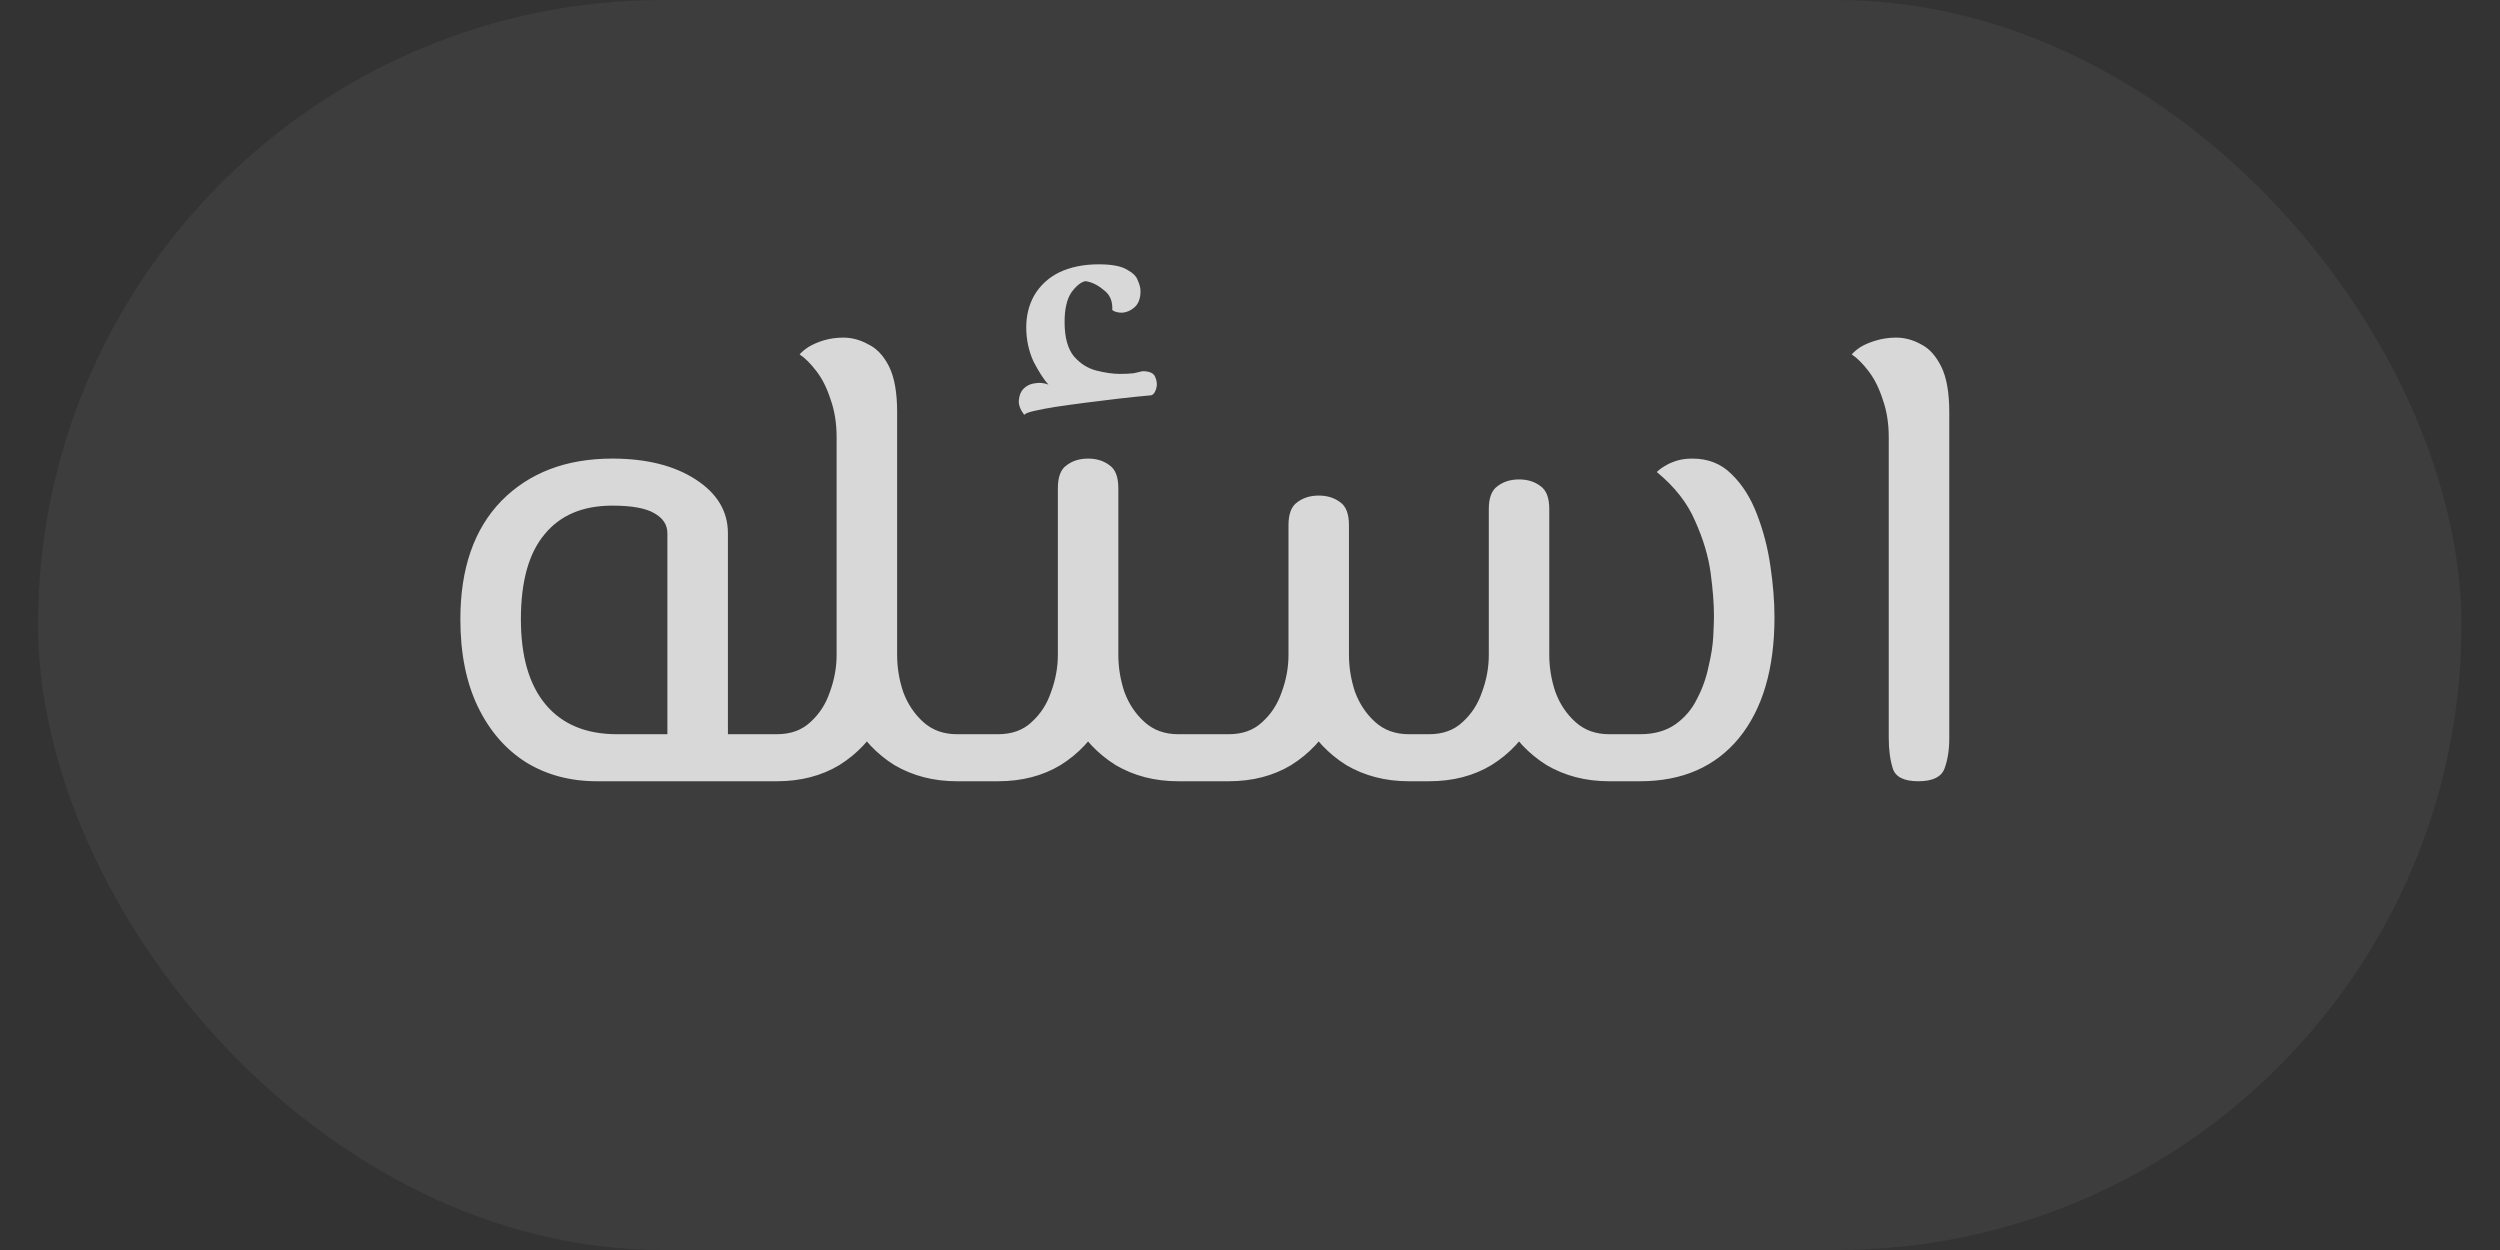
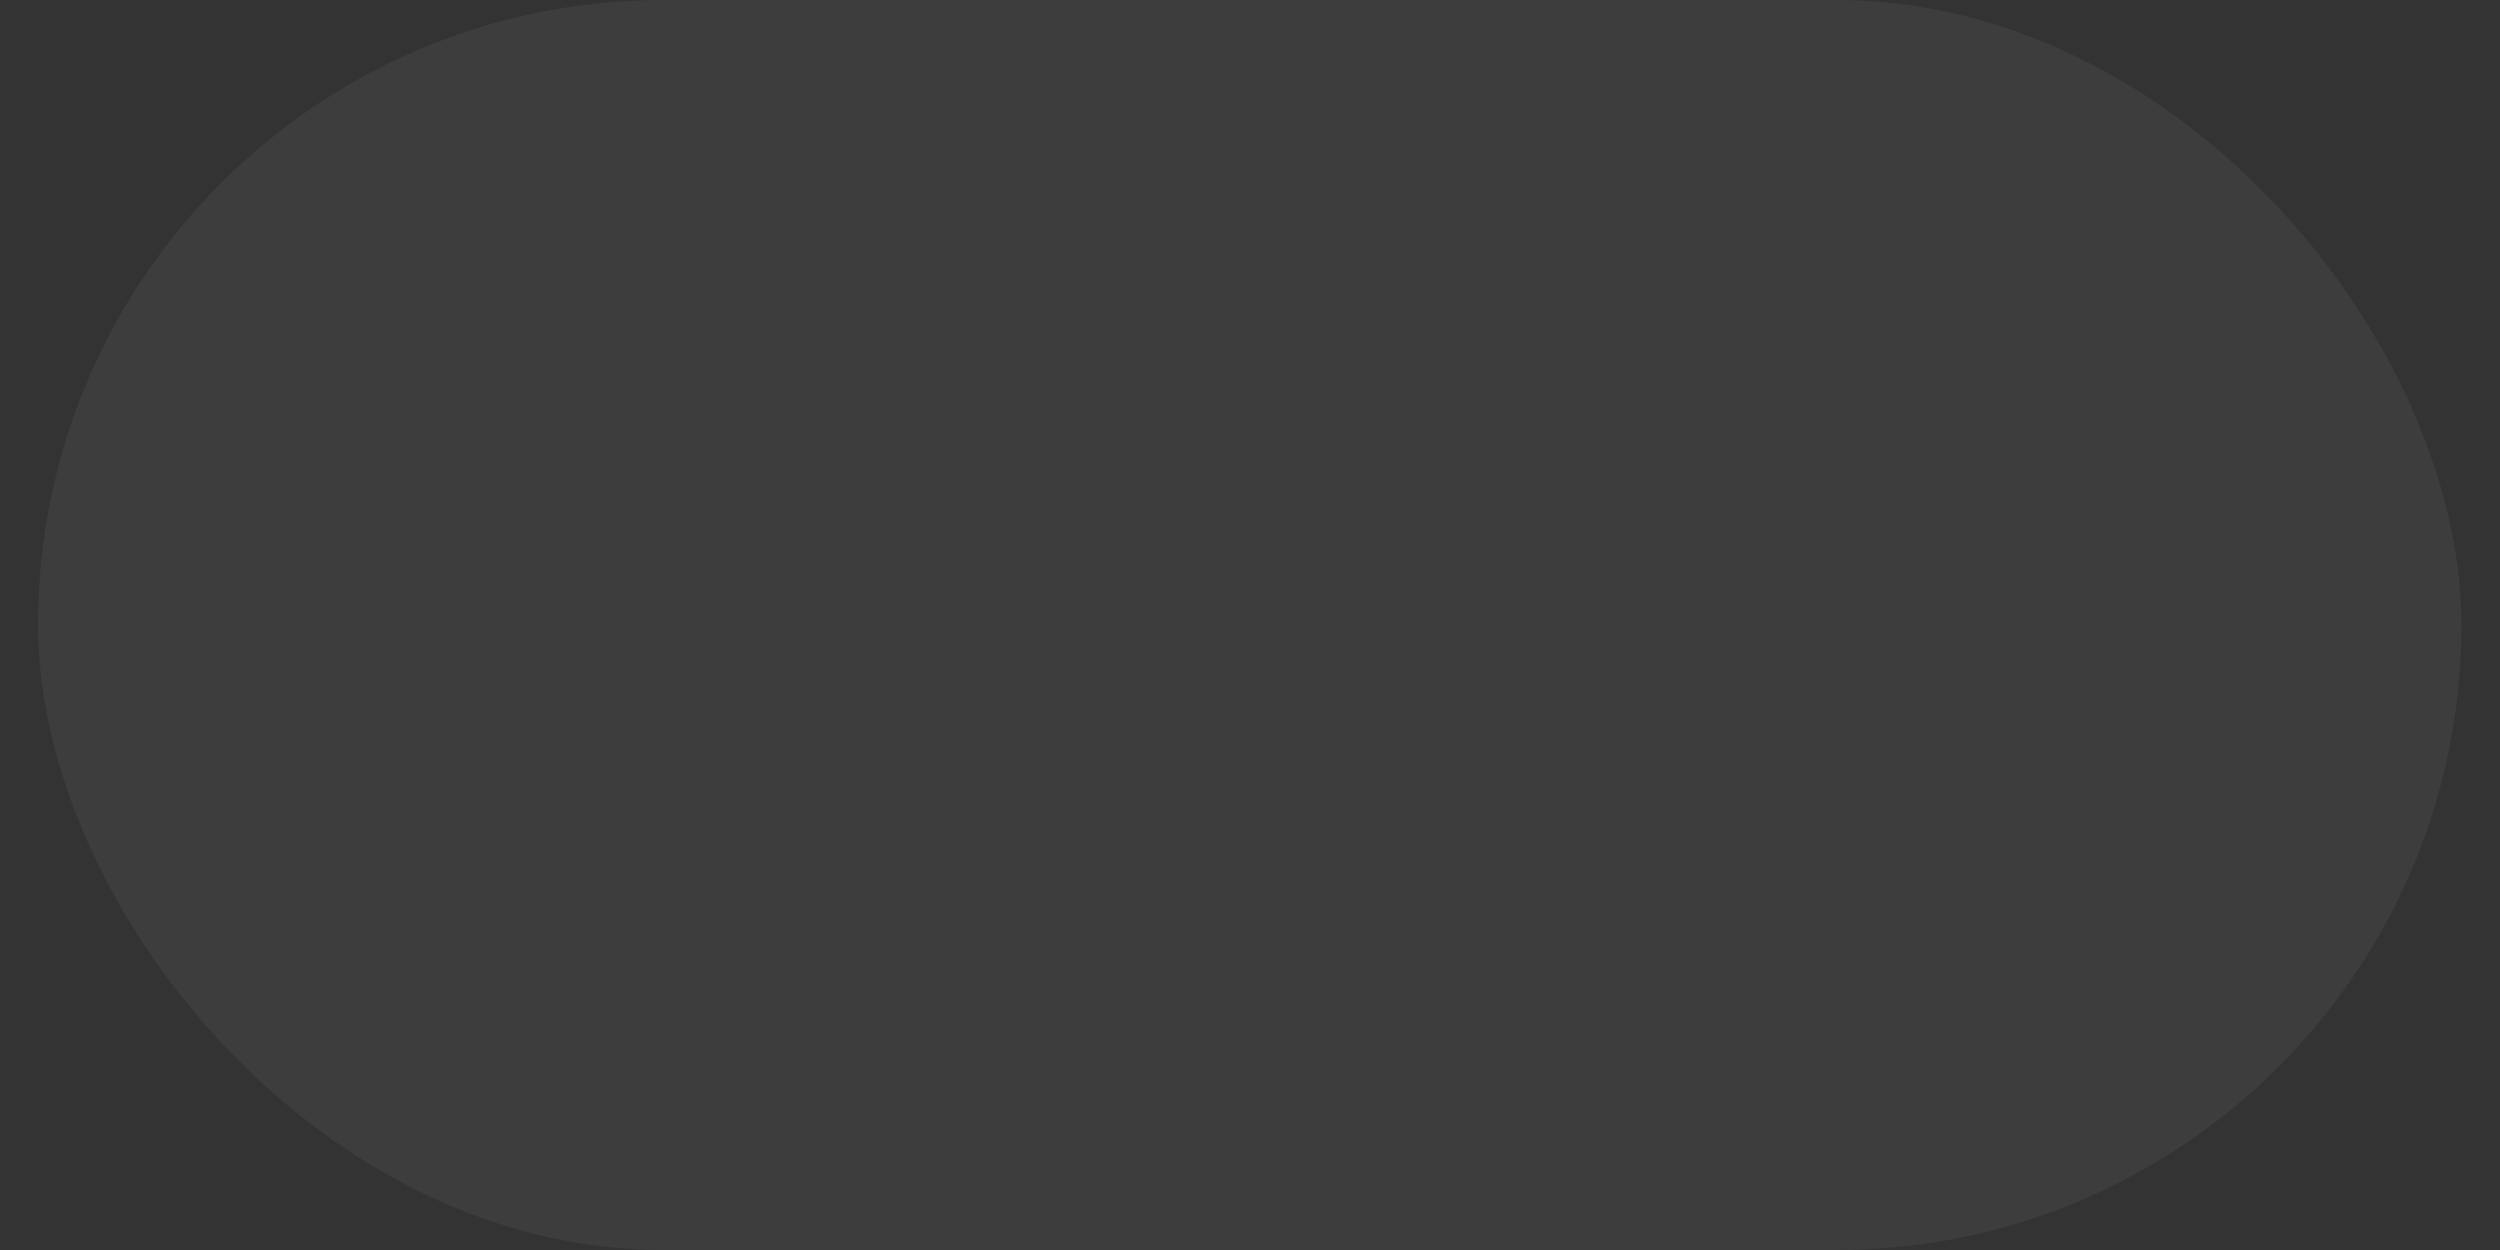
<svg xmlns="http://www.w3.org/2000/svg" width="48" height="24" viewBox="0 0 48 24" fill="none">
  <rect x="0" y="0" width="48" height="24" fill="#333333" stroke="none" />
  <rect x="0.73" width="46.53" height="24" rx="12" fill="white" fill-opacity="0.05" />
-   <path d="M11.459 15C10.951 15 10.499 14.88 10.104 14.639C9.708 14.389 9.398 14.032 9.174 13.567C8.951 13.103 8.839 12.543 8.839 11.89C8.839 10.917 9.101 10.16 9.626 9.618C10.16 9.076 10.87 8.805 11.756 8.805C12.41 8.805 12.943 8.938 13.356 9.205C13.769 9.472 13.976 9.816 13.976 10.238V15H12.814V10.238C12.814 10.074 12.728 9.945 12.556 9.85C12.392 9.756 12.126 9.708 11.756 9.708C11.188 9.708 10.753 9.893 10.452 10.263C10.151 10.625 10.001 11.167 10.001 11.89C10.001 12.604 10.16 13.15 10.478 13.529C10.796 13.907 11.252 14.097 11.846 14.097H14.595V15H11.459ZM14.595 15V14.097C14.698 14.097 14.767 14.135 14.802 14.213C14.836 14.29 14.853 14.402 14.853 14.548C14.853 14.686 14.836 14.798 14.802 14.884C14.767 14.961 14.698 15 14.595 15ZM18.373 15C17.926 15 17.526 14.897 17.173 14.69C16.829 14.475 16.558 14.187 16.36 13.825C16.162 13.456 16.063 13.038 16.063 12.574H17.225C17.225 12.815 17.263 13.051 17.341 13.284C17.427 13.516 17.556 13.709 17.728 13.864C17.9 14.019 18.115 14.097 18.373 14.097H18.838V15H18.373ZM14.592 15V14.097H14.914C15.181 14.097 15.396 14.019 15.56 13.864C15.732 13.709 15.857 13.516 15.934 13.284C16.02 13.051 16.063 12.815 16.063 12.574V8.392C16.063 8.125 16.024 7.884 15.947 7.669C15.878 7.454 15.788 7.273 15.676 7.127C15.564 6.981 15.457 6.873 15.353 6.805C15.388 6.762 15.444 6.714 15.521 6.663C15.607 6.611 15.706 6.568 15.818 6.534C15.938 6.499 16.063 6.482 16.192 6.482C16.356 6.482 16.515 6.525 16.67 6.611C16.833 6.688 16.966 6.83 17.07 7.037C17.173 7.243 17.225 7.536 17.225 7.914V12.574C17.225 13.038 17.126 13.456 16.928 13.825C16.73 14.187 16.459 14.475 16.115 14.69C15.771 14.897 15.37 15 14.914 15H14.592ZM14.592 15C14.489 15 14.42 14.961 14.385 14.884C14.351 14.798 14.334 14.686 14.334 14.548C14.334 14.402 14.351 14.29 14.385 14.213C14.42 14.135 14.489 14.097 14.592 14.097V15ZM18.838 15V14.097C18.941 14.097 19.01 14.135 19.044 14.213C19.079 14.29 19.096 14.402 19.096 14.548C19.096 14.686 19.079 14.798 19.044 14.884C19.01 14.961 18.941 15 18.838 15ZM18.839 15V14.097H19.162C19.429 14.097 19.644 14.019 19.807 13.864C19.979 13.709 20.104 13.516 20.181 13.284C20.267 13.051 20.311 12.815 20.311 12.574V9.373C20.311 9.158 20.366 9.011 20.478 8.934C20.59 8.848 20.728 8.805 20.891 8.805C21.055 8.805 21.192 8.848 21.304 8.934C21.416 9.011 21.472 9.158 21.472 9.373V12.574C21.472 13.038 21.373 13.456 21.175 13.825C20.977 14.187 20.706 14.475 20.362 14.69C20.018 14.897 19.618 15 19.162 15H18.839ZM22.621 15C22.173 15 21.773 14.897 21.421 14.69C21.076 14.475 20.805 14.187 20.607 13.825C20.41 13.456 20.311 13.038 20.311 12.574H21.472C21.472 12.815 21.511 13.051 21.588 13.284C21.674 13.516 21.803 13.709 21.976 13.864C22.148 14.019 22.363 14.097 22.621 14.097H23.085V15H22.621ZM23.085 15V14.097C23.189 14.097 23.258 14.135 23.292 14.213C23.326 14.29 23.343 14.402 23.343 14.548C23.343 14.686 23.326 14.798 23.292 14.884C23.258 14.961 23.189 15 23.085 15ZM18.839 15C18.736 15 18.667 14.961 18.633 14.884C18.598 14.798 18.581 14.686 18.581 14.548C18.581 14.402 18.598 14.29 18.633 14.213C18.667 14.135 18.736 14.097 18.839 14.097V15ZM19.665 7.966C19.588 7.863 19.553 7.768 19.562 7.682C19.571 7.588 19.601 7.514 19.652 7.463C19.713 7.403 19.786 7.368 19.872 7.359C19.958 7.342 20.044 7.351 20.13 7.385C20.044 7.291 19.949 7.144 19.846 6.947C19.751 6.74 19.704 6.521 19.704 6.288C19.704 6.056 19.756 5.849 19.859 5.669C19.971 5.479 20.13 5.333 20.336 5.23C20.552 5.127 20.805 5.075 21.098 5.075C21.347 5.075 21.528 5.11 21.64 5.178C21.752 5.239 21.821 5.307 21.846 5.385C21.881 5.462 21.898 5.531 21.898 5.591C21.898 5.729 21.859 5.832 21.782 5.901C21.713 5.961 21.636 5.996 21.549 6.004C21.463 6.004 21.399 5.987 21.356 5.953C21.365 5.781 21.309 5.652 21.188 5.566C21.076 5.471 20.96 5.415 20.84 5.398C20.754 5.415 20.663 5.488 20.569 5.617C20.483 5.746 20.44 5.936 20.44 6.185C20.44 6.478 20.5 6.697 20.62 6.843C20.741 6.981 20.883 7.071 21.046 7.114C21.218 7.157 21.369 7.179 21.498 7.179C21.601 7.179 21.692 7.175 21.769 7.166C21.846 7.149 21.902 7.136 21.937 7.127C22.074 7.127 22.156 7.166 22.182 7.243C22.216 7.321 22.221 7.398 22.195 7.476C22.169 7.553 22.13 7.592 22.079 7.592C21.881 7.609 21.674 7.631 21.459 7.656C21.244 7.682 21.033 7.708 20.827 7.734C20.629 7.76 20.444 7.785 20.272 7.811C20.108 7.837 19.971 7.863 19.859 7.889C19.747 7.914 19.682 7.94 19.665 7.966ZM31.153 15V14.097H31.489C31.764 14.097 31.992 14.032 32.173 13.903C32.353 13.774 32.491 13.61 32.586 13.412C32.689 13.215 32.762 13.008 32.805 12.793C32.857 12.578 32.887 12.384 32.895 12.212C32.904 12.032 32.908 11.902 32.908 11.825C32.908 11.593 32.887 11.317 32.844 10.999C32.801 10.681 32.702 10.349 32.547 10.005C32.401 9.661 32.156 9.347 31.811 9.063C31.854 9.02 31.906 8.981 31.966 8.947C32.035 8.904 32.112 8.87 32.199 8.844C32.285 8.818 32.383 8.805 32.495 8.805C32.797 8.805 33.046 8.904 33.244 9.102C33.45 9.3 33.614 9.558 33.734 9.876C33.855 10.186 33.941 10.517 33.992 10.87C34.044 11.223 34.07 11.55 34.07 11.851C34.07 12.84 33.842 13.615 33.386 14.174C32.93 14.725 32.297 15 31.489 15H31.153ZM27.049 15C26.602 15 26.201 14.897 25.849 14.69C25.505 14.475 25.233 14.187 25.035 13.825C24.838 13.456 24.739 13.038 24.739 12.574H25.9C25.9 12.815 25.939 13.051 26.016 13.284C26.102 13.516 26.232 13.709 26.404 13.864C26.576 14.019 26.791 14.097 27.049 14.097H27.23V15H27.049ZM23.087 15V14.097H23.59C23.857 14.097 24.072 14.019 24.235 13.864C24.407 13.709 24.532 13.516 24.61 13.284C24.696 13.051 24.739 12.815 24.739 12.574V10.083C24.739 9.868 24.795 9.721 24.907 9.644C25.018 9.558 25.156 9.515 25.32 9.515C25.483 9.515 25.621 9.558 25.733 9.644C25.844 9.721 25.9 9.868 25.9 10.083V12.574C25.9 13.038 25.801 13.456 25.603 13.825C25.405 14.187 25.134 14.475 24.79 14.69C24.446 14.897 24.046 15 23.59 15H23.087ZM30.895 15C30.448 15 30.047 14.897 29.695 14.69C29.351 14.475 29.079 14.187 28.882 13.825C28.684 13.456 28.585 13.038 28.585 12.574H29.746C29.746 12.815 29.785 13.051 29.863 13.284C29.948 13.516 30.078 13.709 30.25 13.864C30.422 14.019 30.637 14.097 30.895 14.097H31.153V15H30.895ZM27.23 15V14.097H27.436C27.703 14.097 27.918 14.019 28.081 13.864C28.253 13.709 28.378 13.516 28.456 13.284C28.542 13.051 28.585 12.815 28.585 12.574V9.773C28.585 9.558 28.641 9.412 28.753 9.334C28.864 9.248 29.002 9.205 29.166 9.205C29.329 9.205 29.467 9.248 29.578 9.334C29.69 9.412 29.746 9.558 29.746 9.773V12.574C29.746 13.038 29.647 13.456 29.45 13.825C29.252 14.187 28.981 14.475 28.636 14.69C28.292 14.897 27.892 15 27.436 15H27.23ZM23.087 15C22.983 15 22.915 14.961 22.88 14.884C22.846 14.798 22.829 14.686 22.829 14.548C22.829 14.402 22.846 14.29 22.88 14.213C22.915 14.135 22.983 14.097 23.087 14.097V15ZM36.832 15C36.557 15 36.393 14.918 36.342 14.755C36.29 14.591 36.264 14.398 36.264 14.174V8.392C36.264 8.125 36.225 7.884 36.148 7.669C36.079 7.454 35.989 7.273 35.877 7.127C35.765 6.981 35.658 6.873 35.554 6.805C35.589 6.762 35.645 6.714 35.722 6.663C35.808 6.611 35.911 6.568 36.032 6.534C36.152 6.499 36.277 6.482 36.406 6.482C36.57 6.482 36.729 6.525 36.884 6.611C37.039 6.688 37.168 6.83 37.271 7.037C37.374 7.243 37.426 7.536 37.426 7.914V14.174C37.426 14.398 37.396 14.591 37.335 14.755C37.275 14.918 37.107 15 36.832 15Z" fill="white" fill-opacity="0.8" />
</svg>